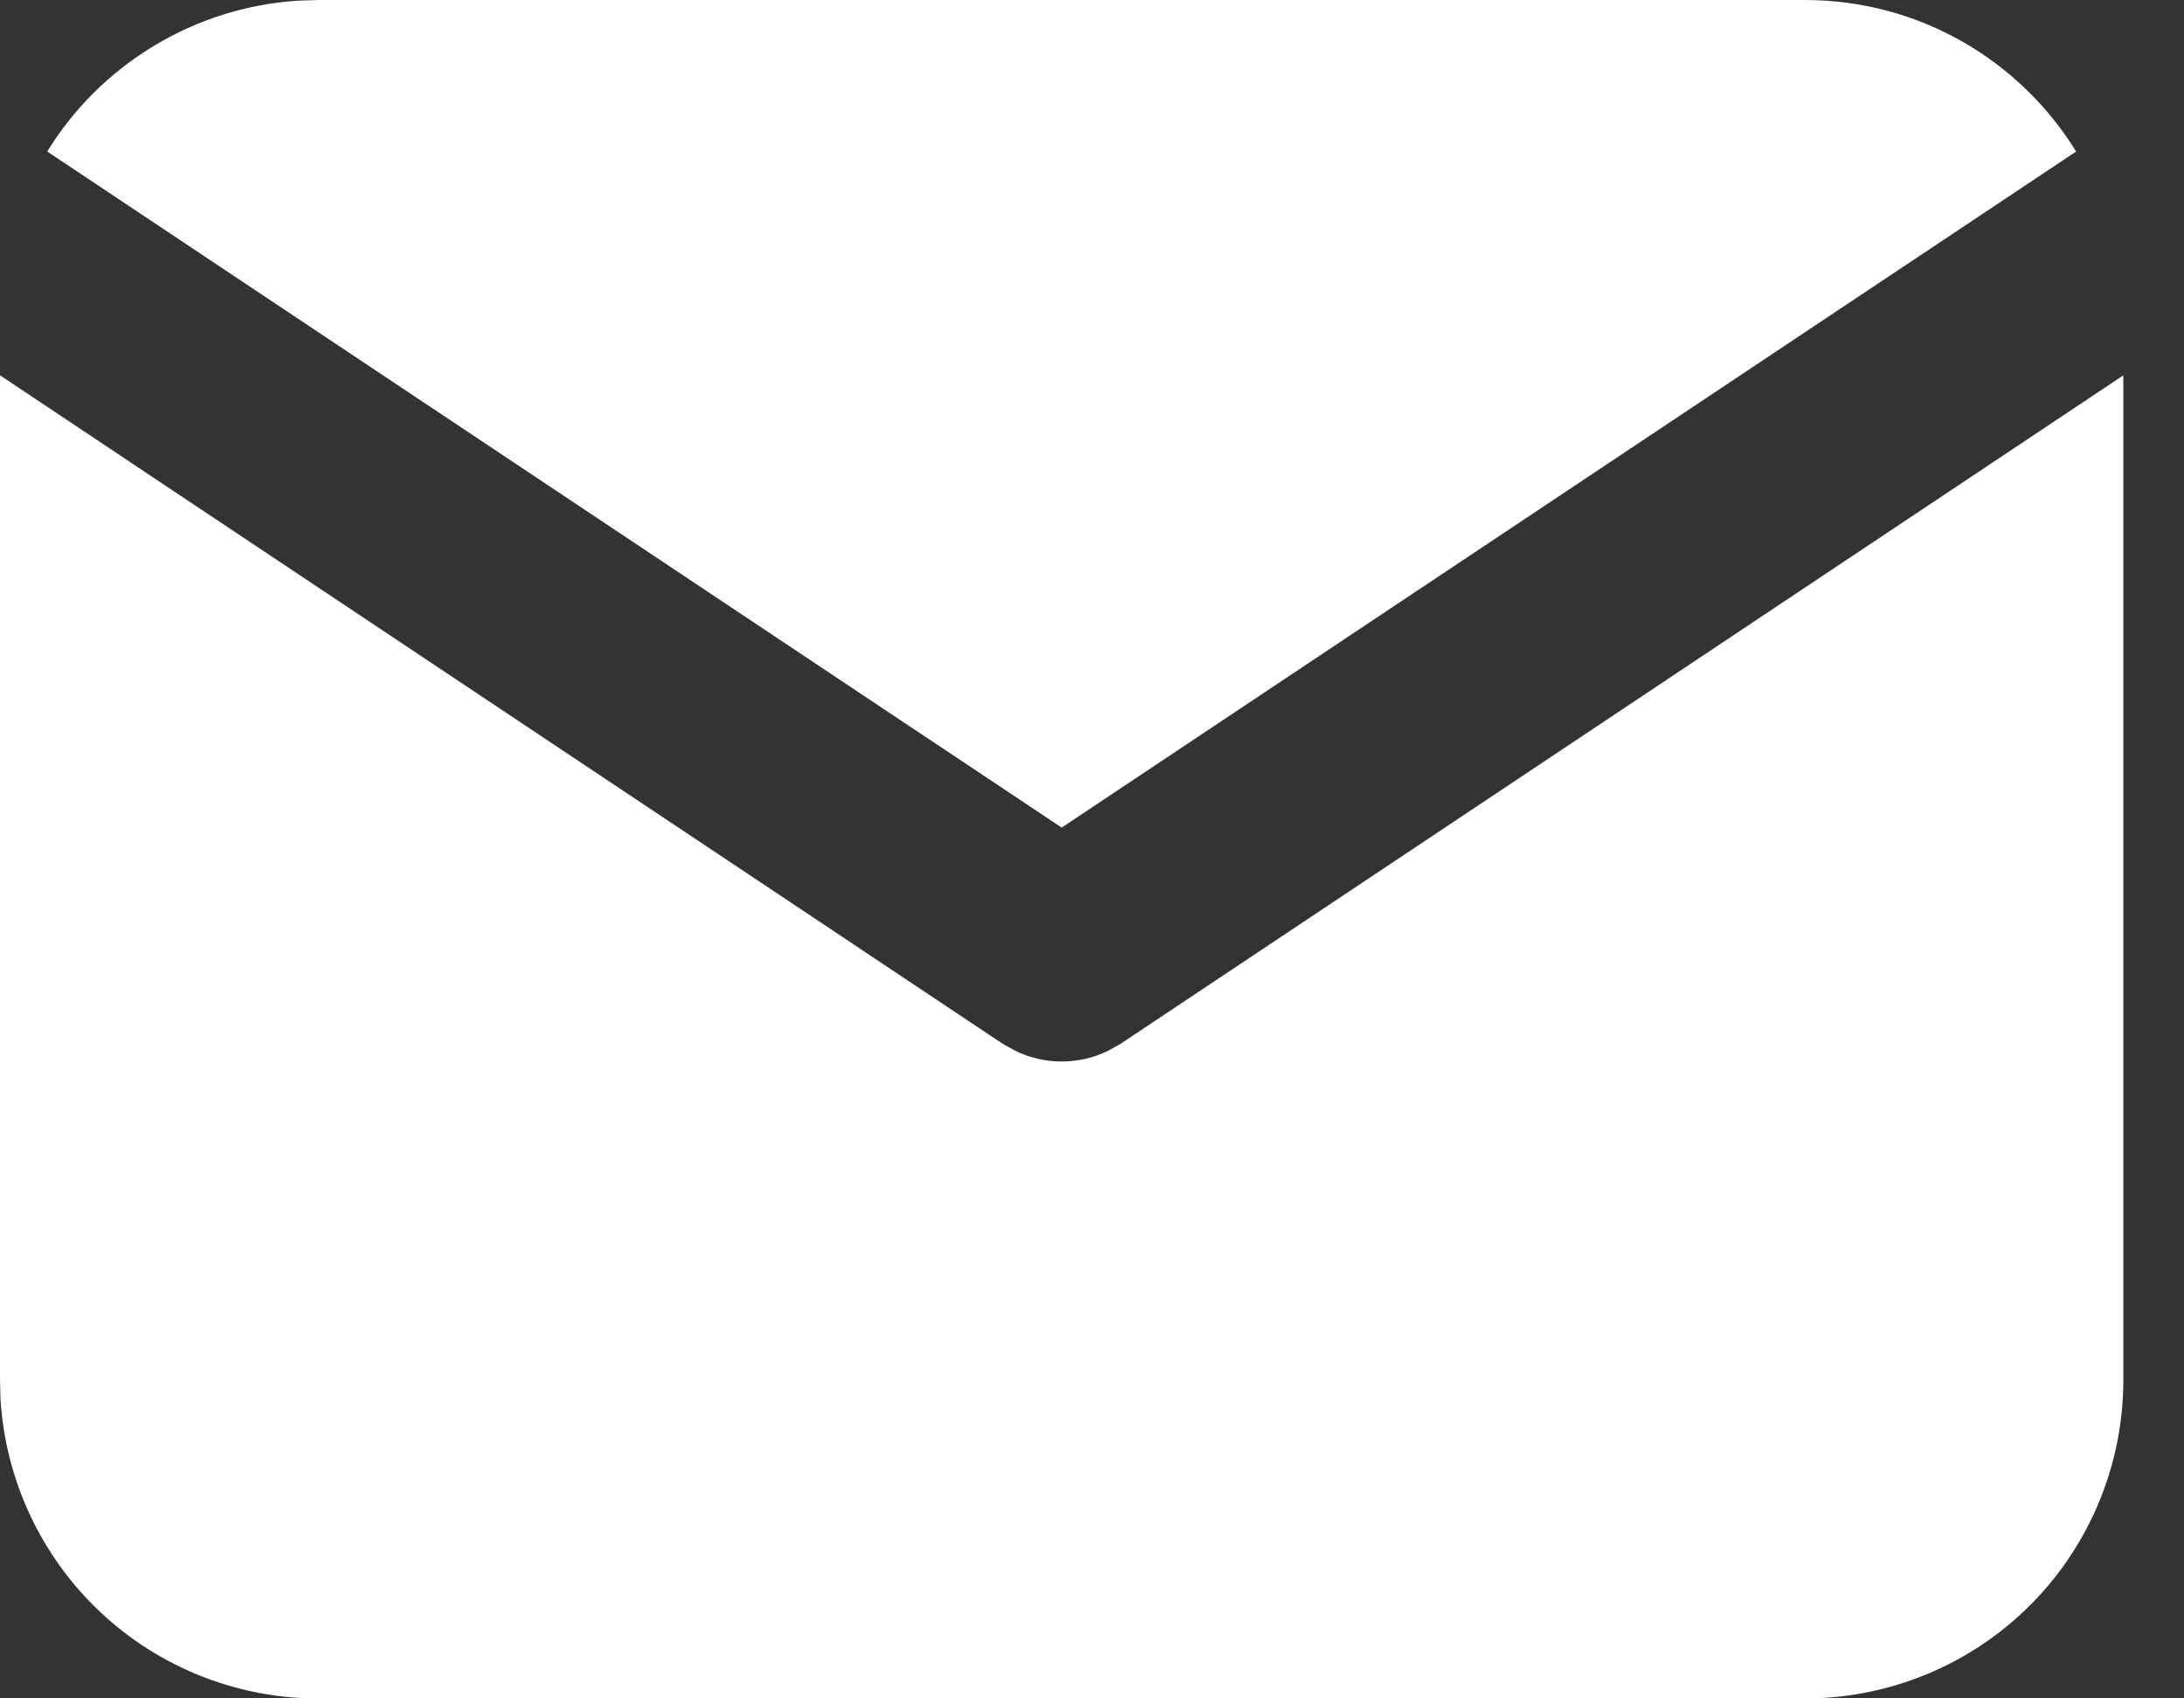
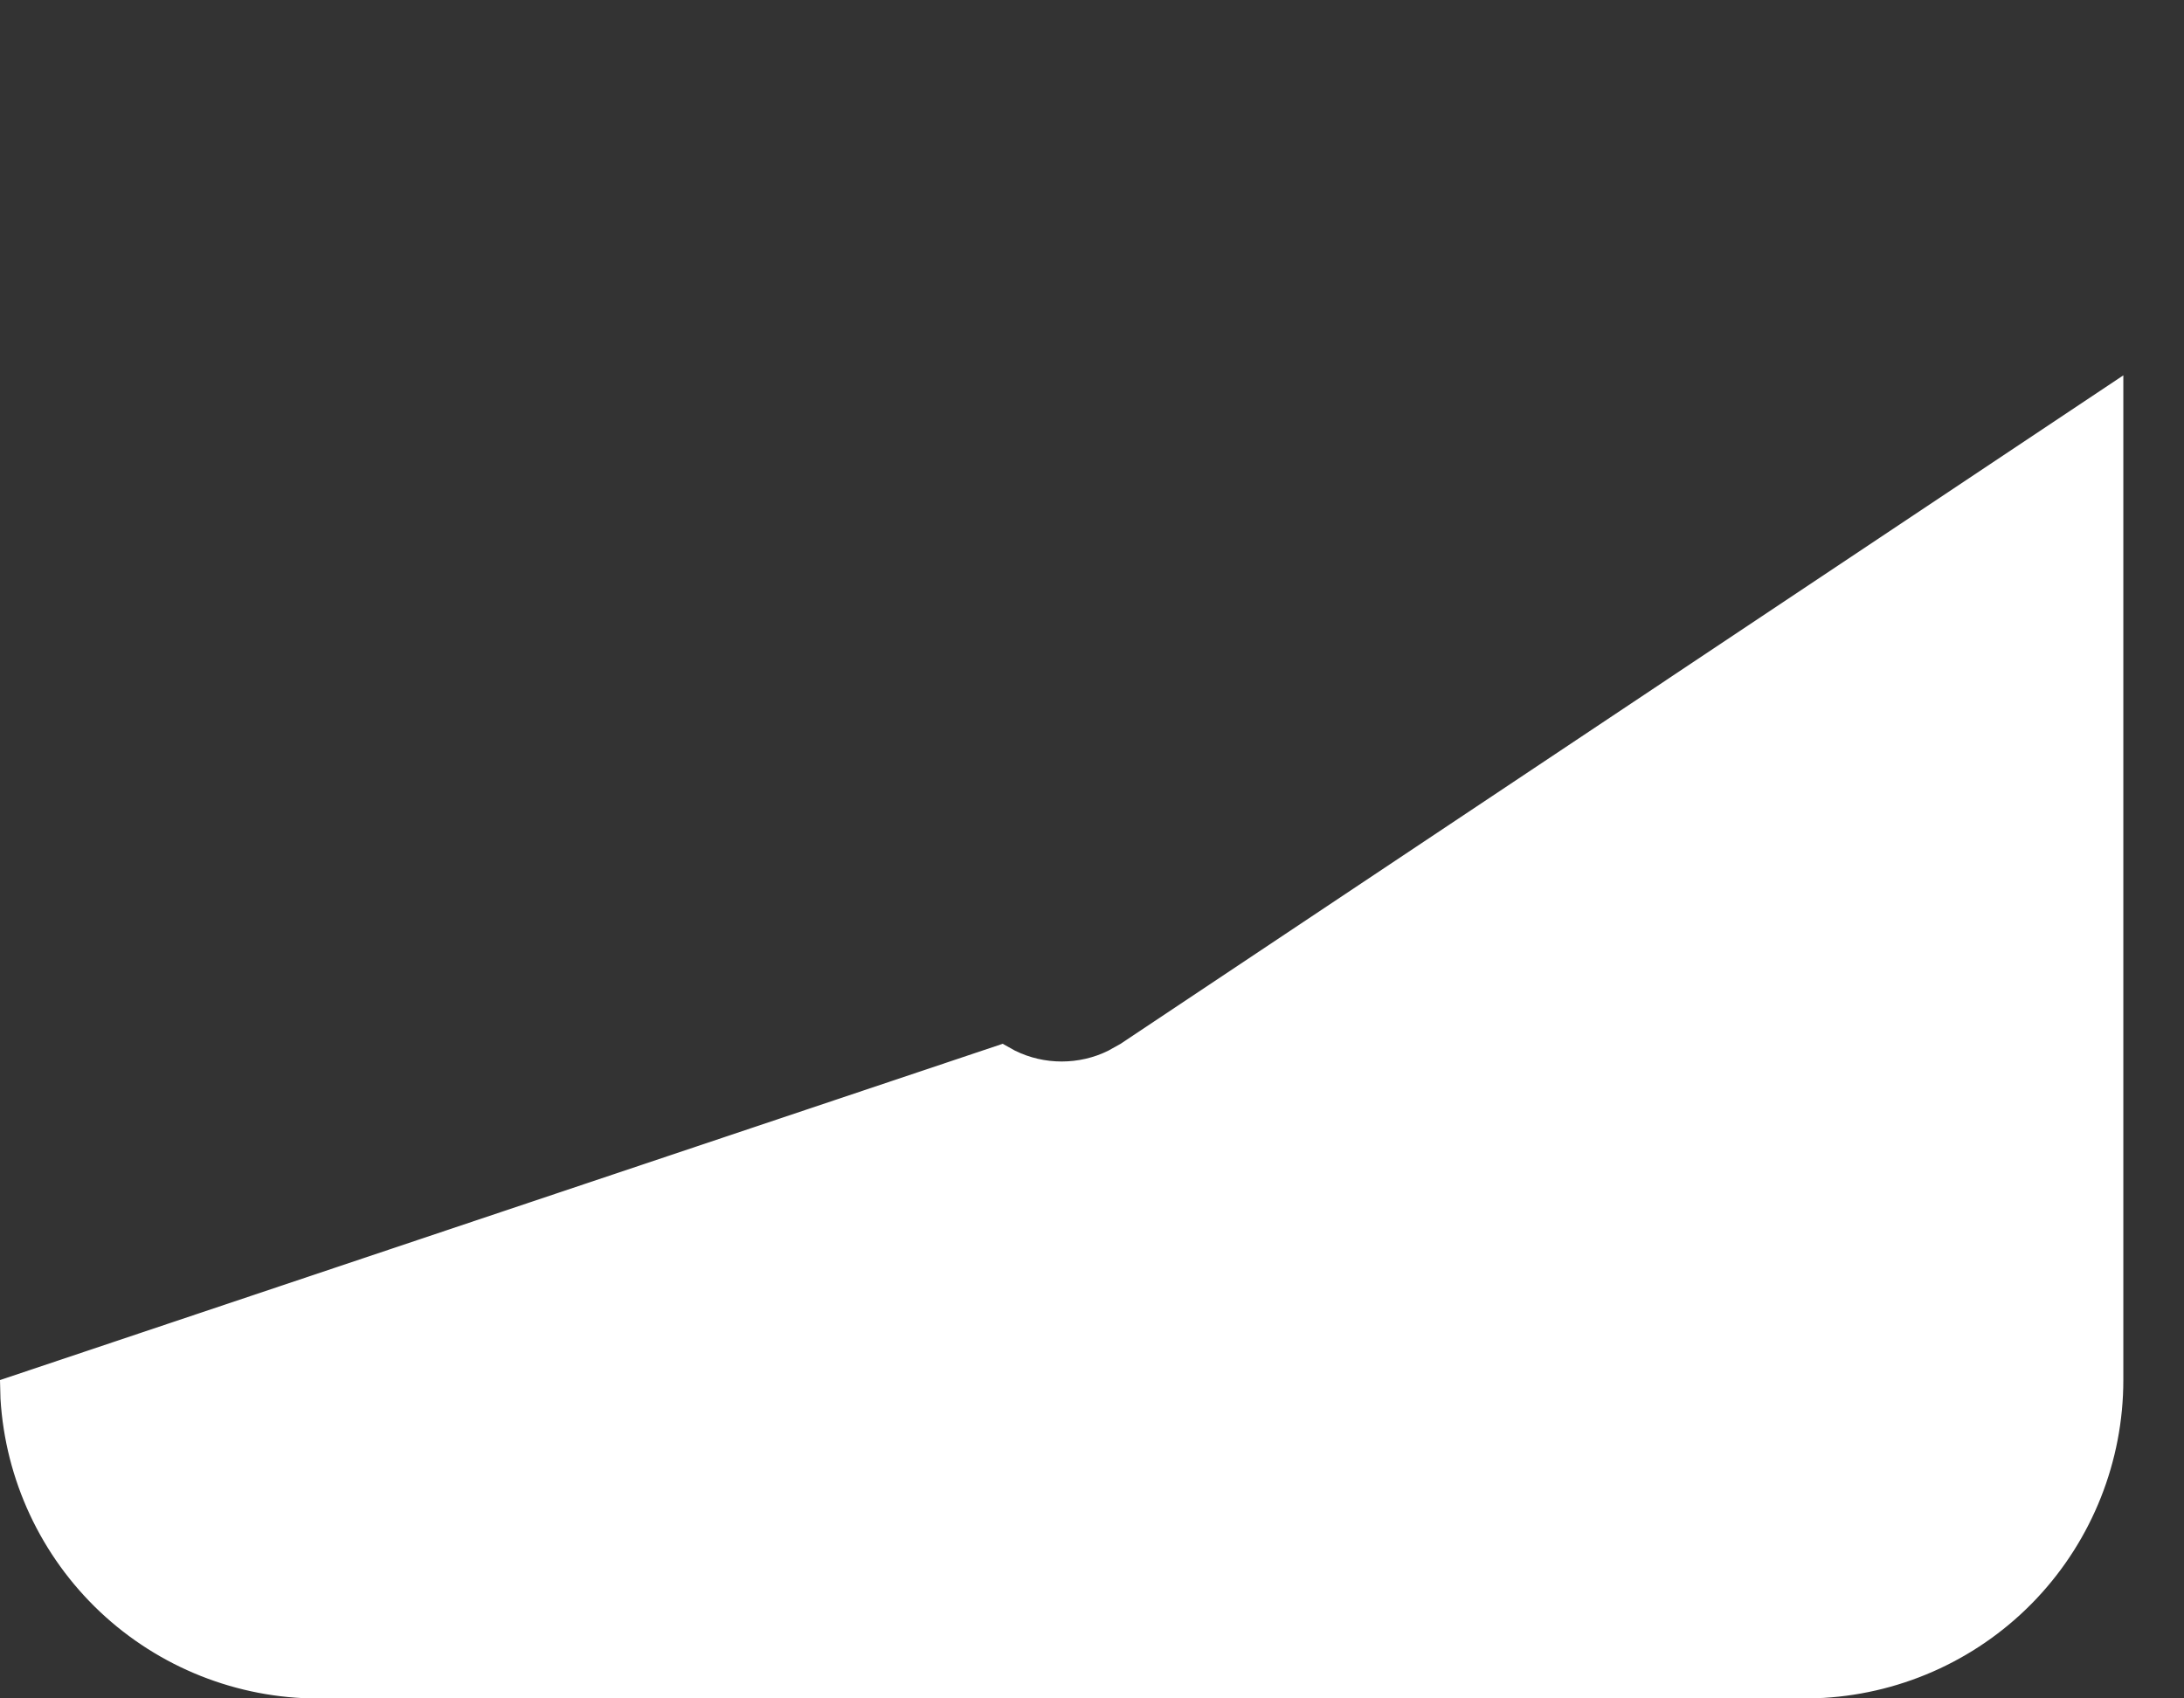
<svg xmlns="http://www.w3.org/2000/svg" width="18" height="14" viewBox="0 0 18 14" fill="none">
  <rect x="0" y="0" width="18" height="14" fill="#333333" stroke="none" />
-   <path d="M17.5 3.094V11.376C17.5 12.045 17.244 12.69 16.785 13.177C16.326 13.664 15.697 13.957 15.029 13.996L14.875 14.001H2.625C1.955 14.001 1.311 13.745 0.824 13.286C0.337 12.826 0.044 12.198 0.004 11.53L0 11.376V3.094L8.264 8.604L8.366 8.661C8.486 8.72 8.617 8.75 8.75 8.75C8.883 8.75 9.015 8.72 9.134 8.661L9.236 8.604L17.5 3.094Z" fill="white" />
-   <path d="M14.875 0C15.82 0 16.649 0.499 17.111 1.249L8.75 6.822L0.389 1.249C0.609 0.892 0.91 0.594 1.269 0.378C1.627 0.161 2.032 0.034 2.449 0.006L2.625 0H14.875Z" fill="white" />
+   <path d="M17.5 3.094V11.376C17.5 12.045 17.244 12.69 16.785 13.177C16.326 13.664 15.697 13.957 15.029 13.996L14.875 14.001H2.625C1.955 14.001 1.311 13.745 0.824 13.286C0.337 12.826 0.044 12.198 0.004 11.53L0 11.376L8.264 8.604L8.366 8.661C8.486 8.72 8.617 8.75 8.75 8.75C8.883 8.75 9.015 8.72 9.134 8.661L9.236 8.604L17.5 3.094Z" fill="white" />
</svg>